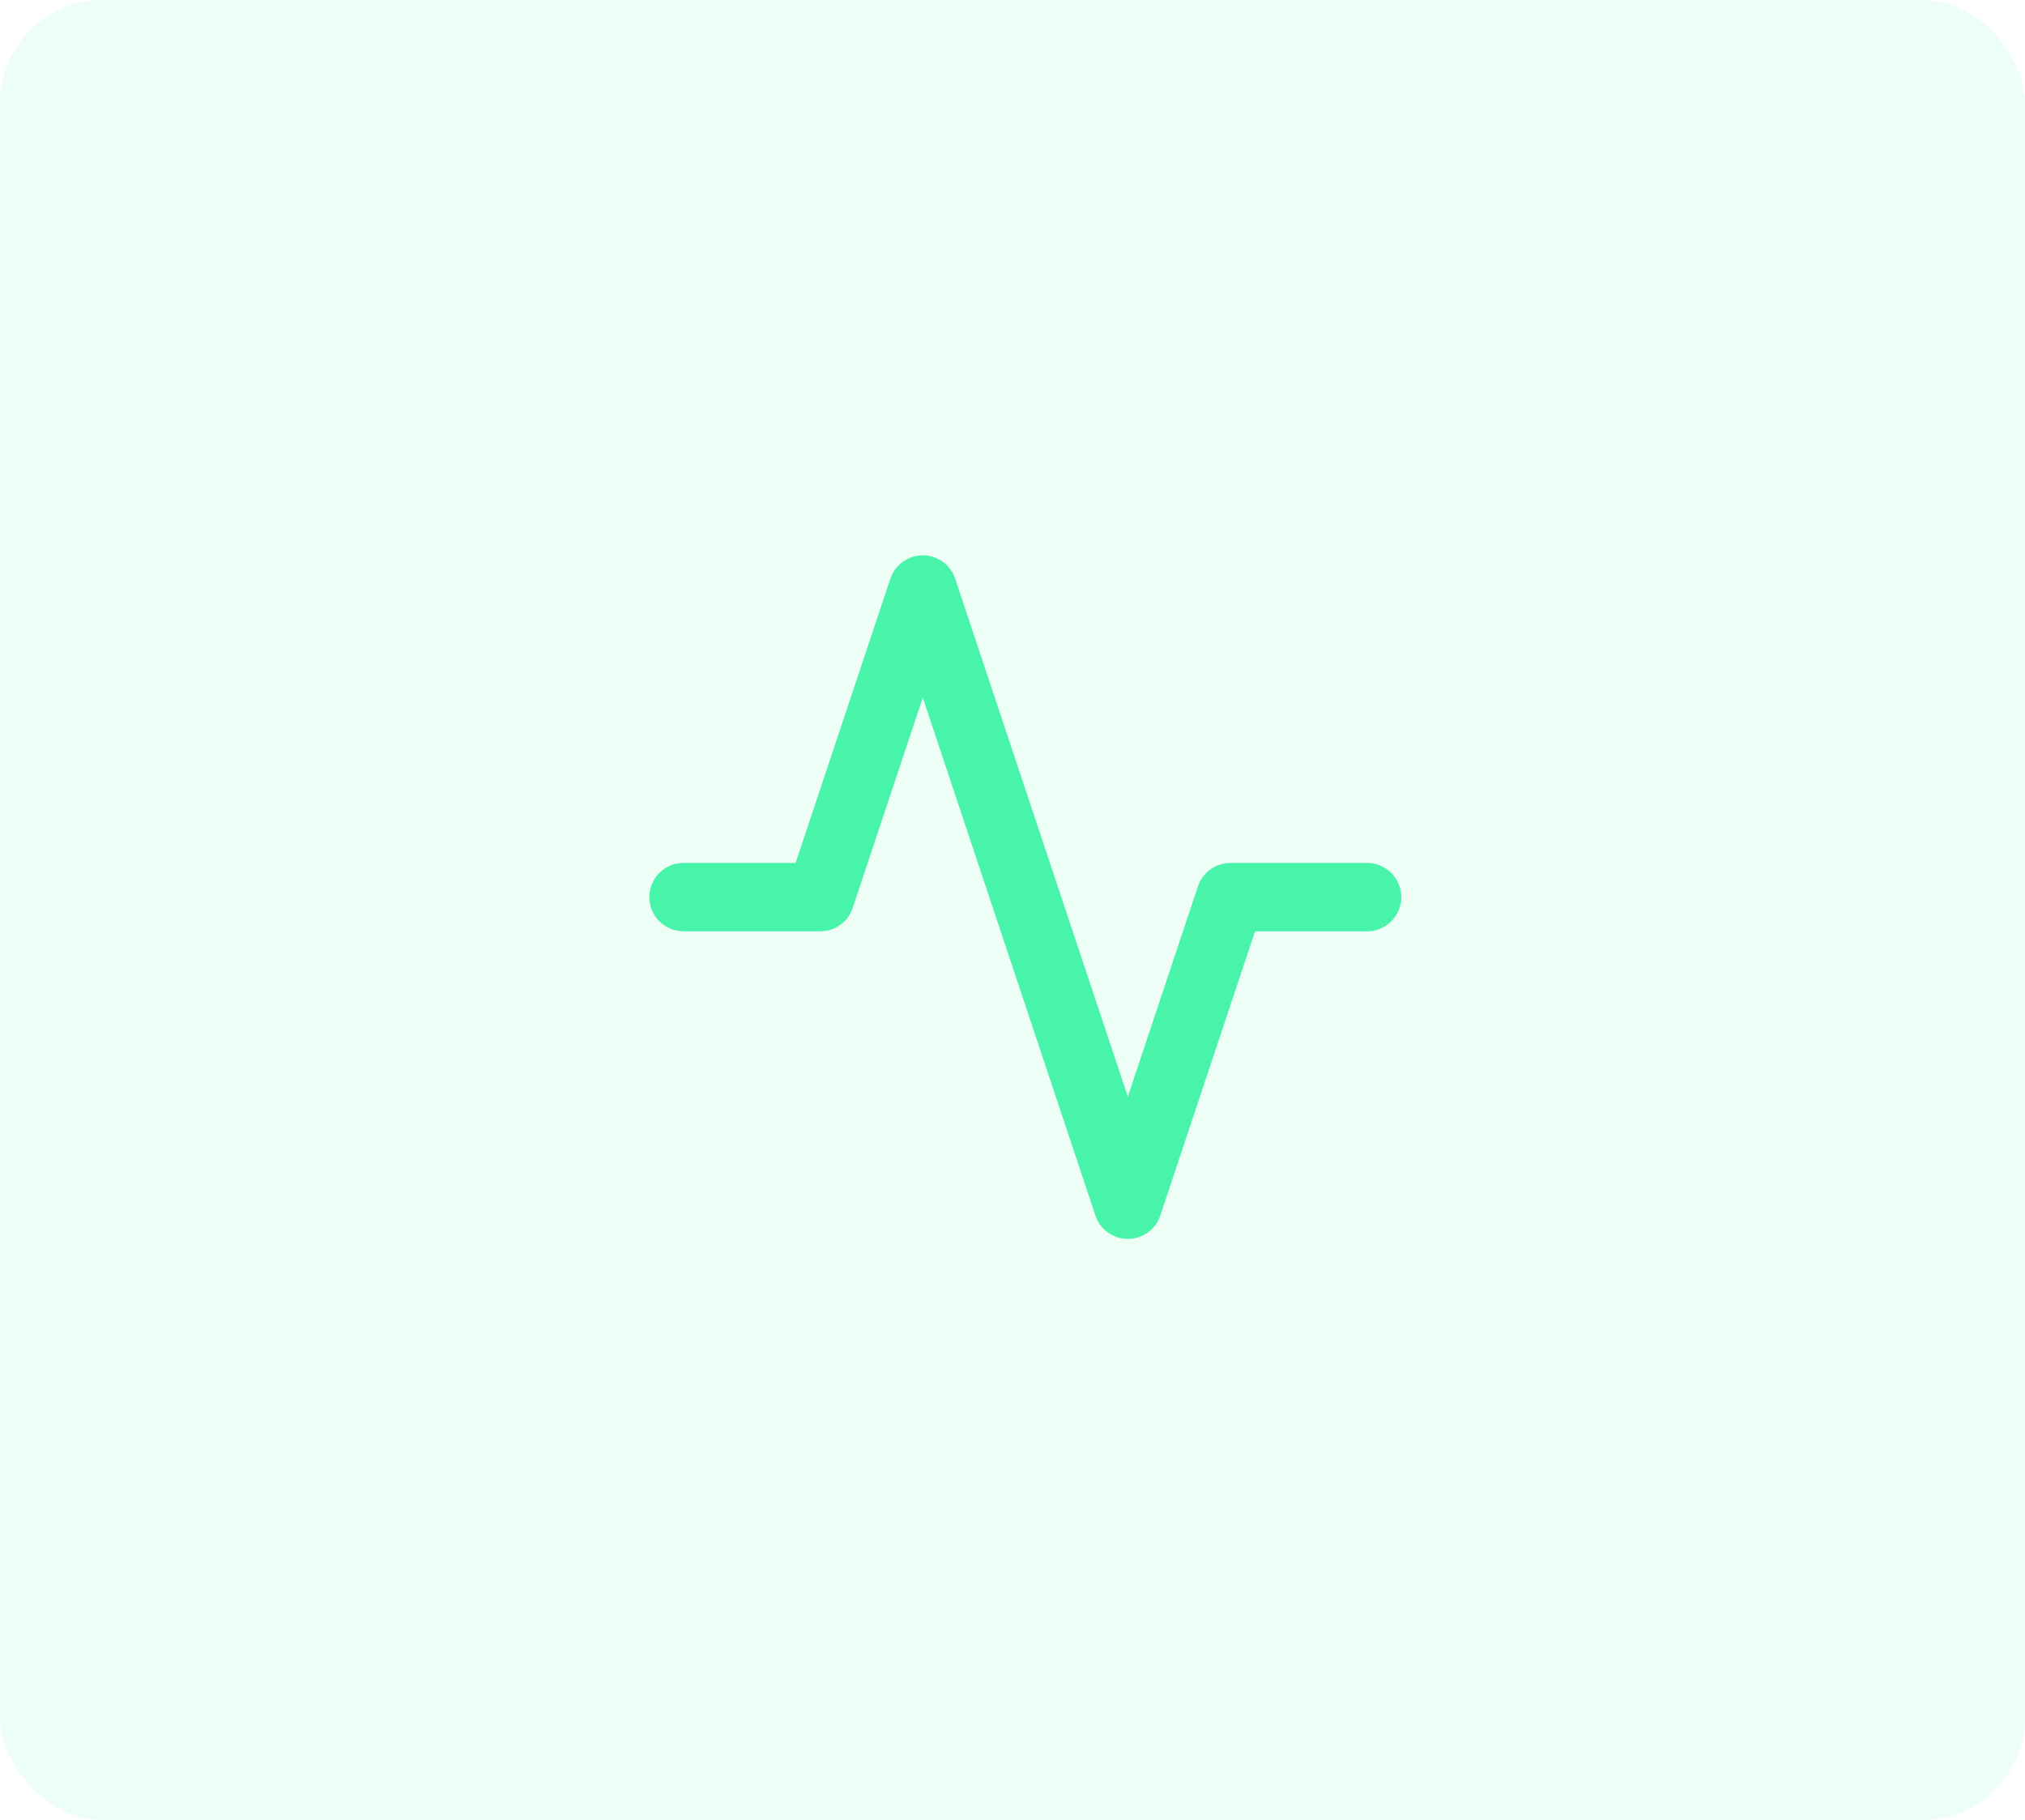
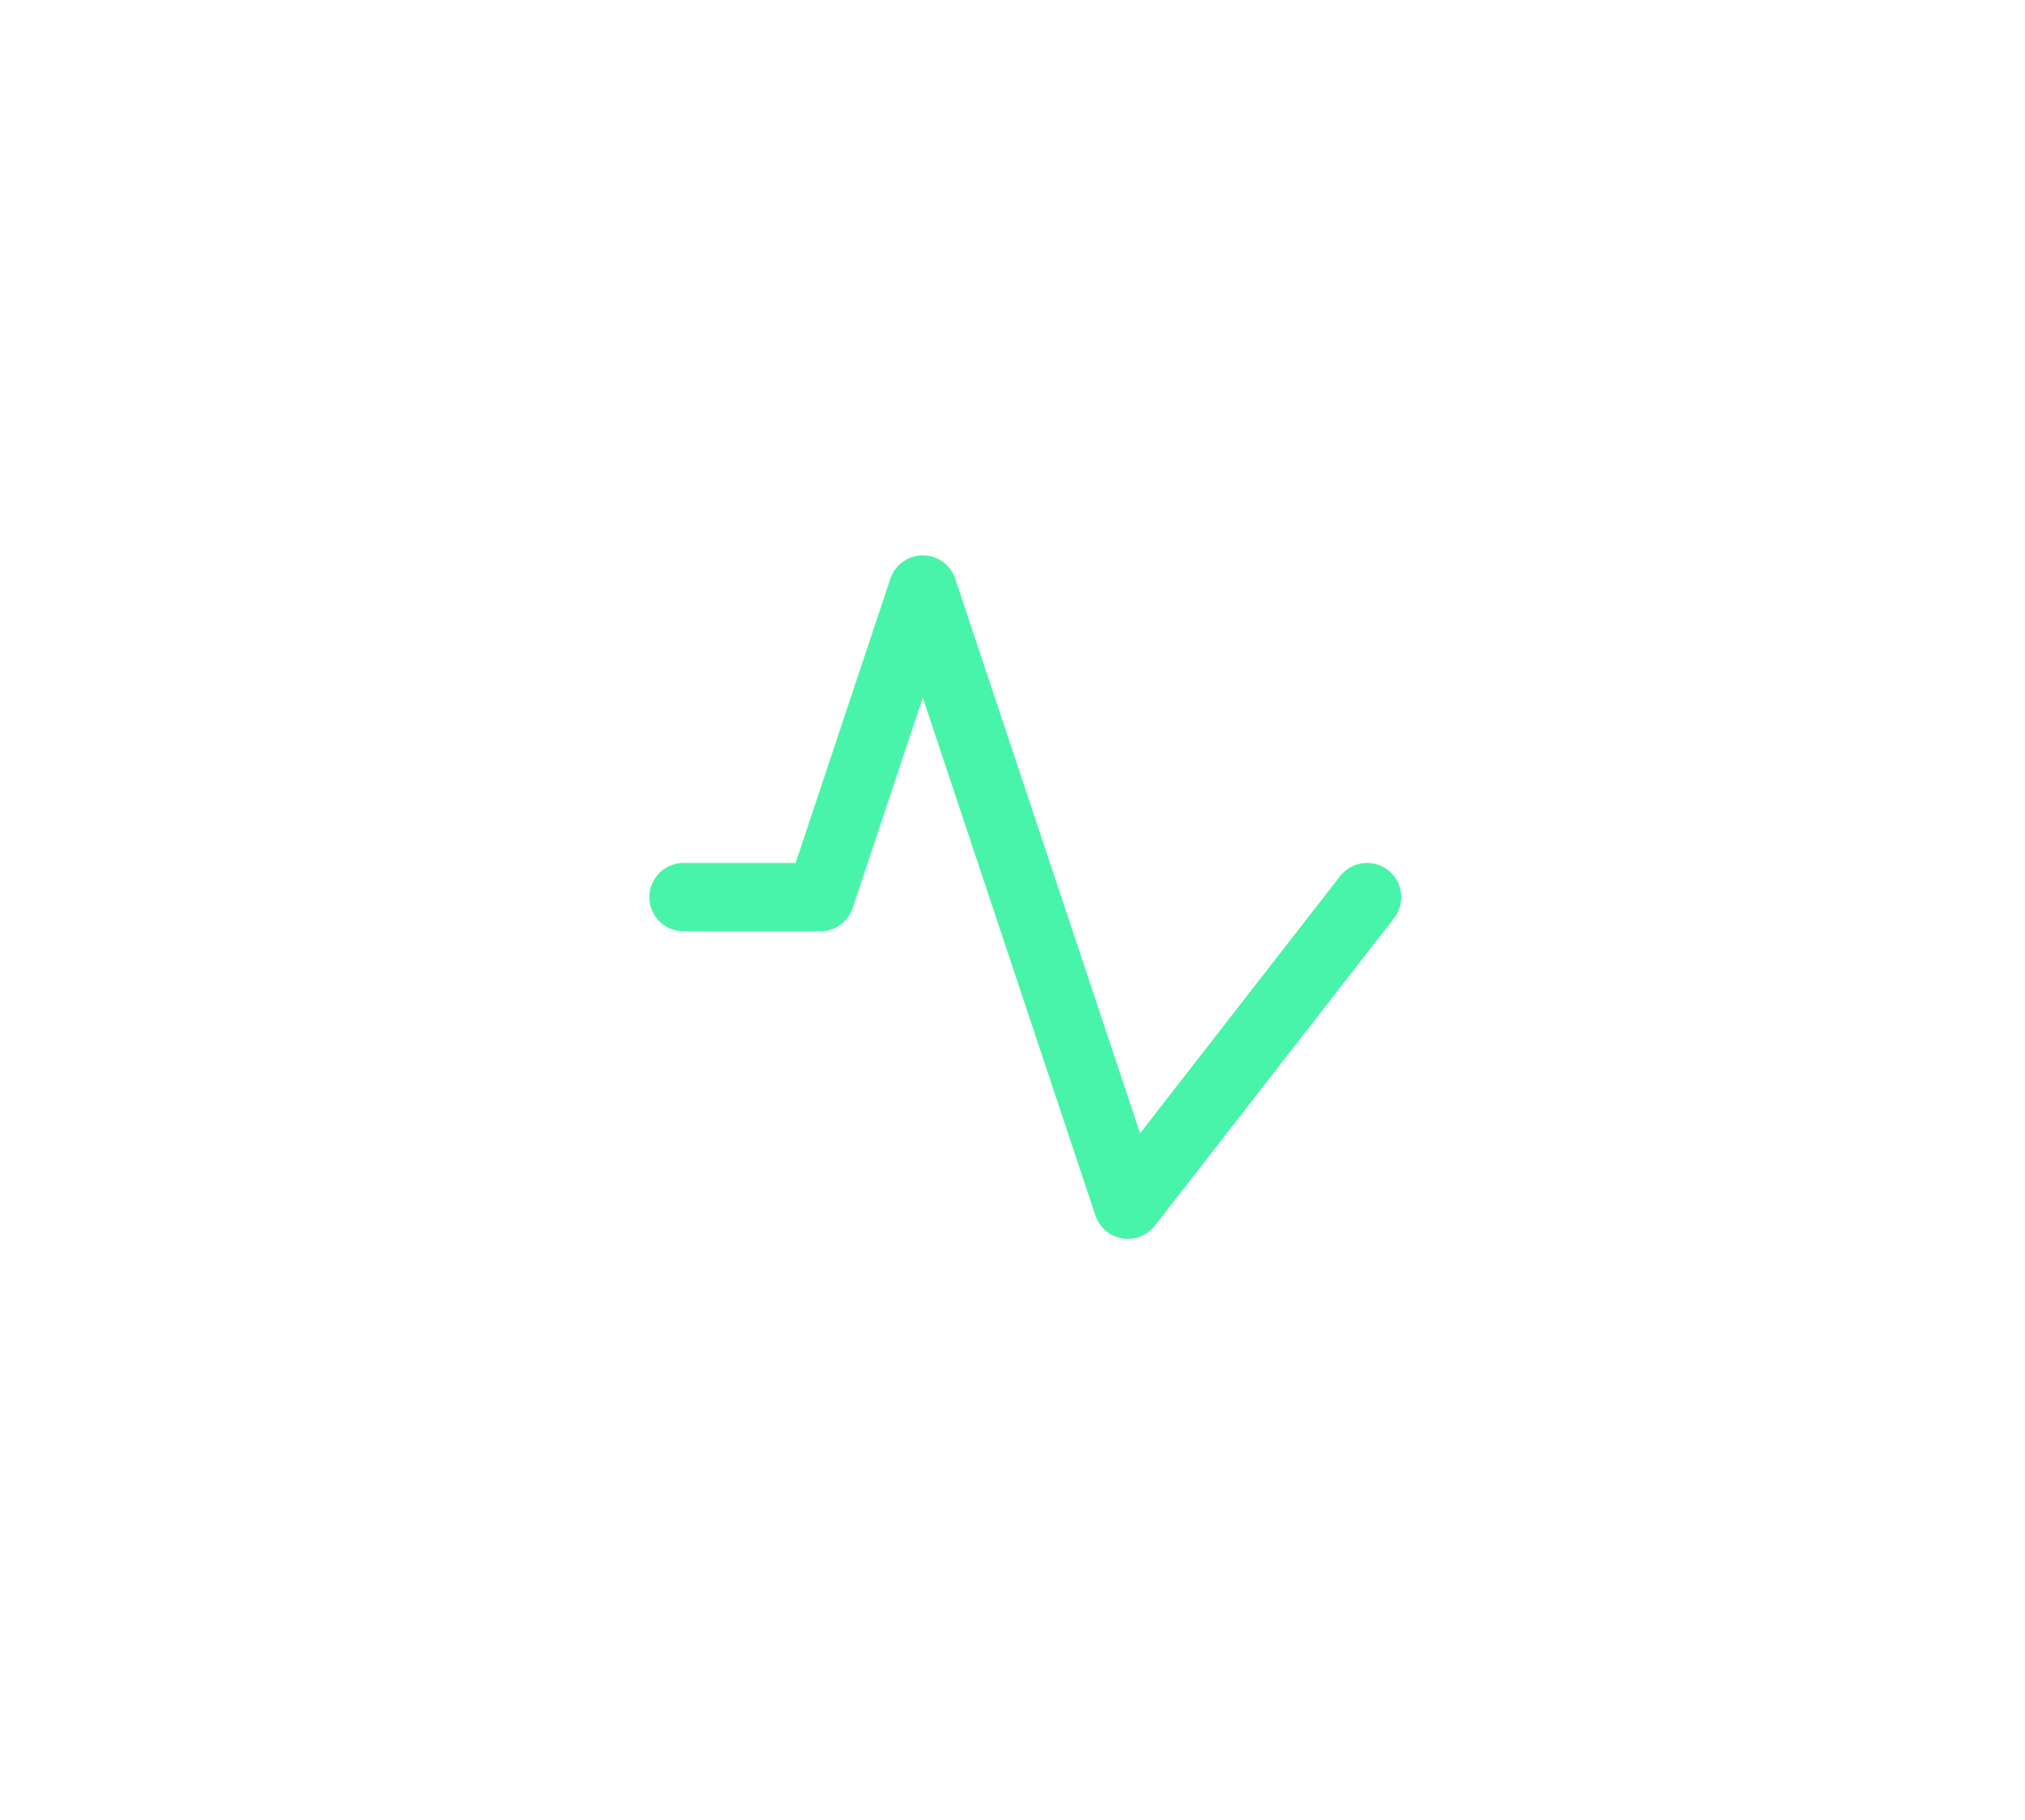
<svg xmlns="http://www.w3.org/2000/svg" width="79" height="71" viewBox="0 0 79 71" fill="none">
-   <rect width="79" height="71" rx="4" fill="#48F4AA" fill-opacity="0.1" />
-   <path d="M53.333 35H48L44 47L36 23L32 35H26.667" stroke="#48F4AA" stroke-width="2.667" stroke-linecap="round" stroke-linejoin="round" />
+   <path d="M53.333 35L44 47L36 23L32 35H26.667" stroke="#48F4AA" stroke-width="2.667" stroke-linecap="round" stroke-linejoin="round" />
</svg>